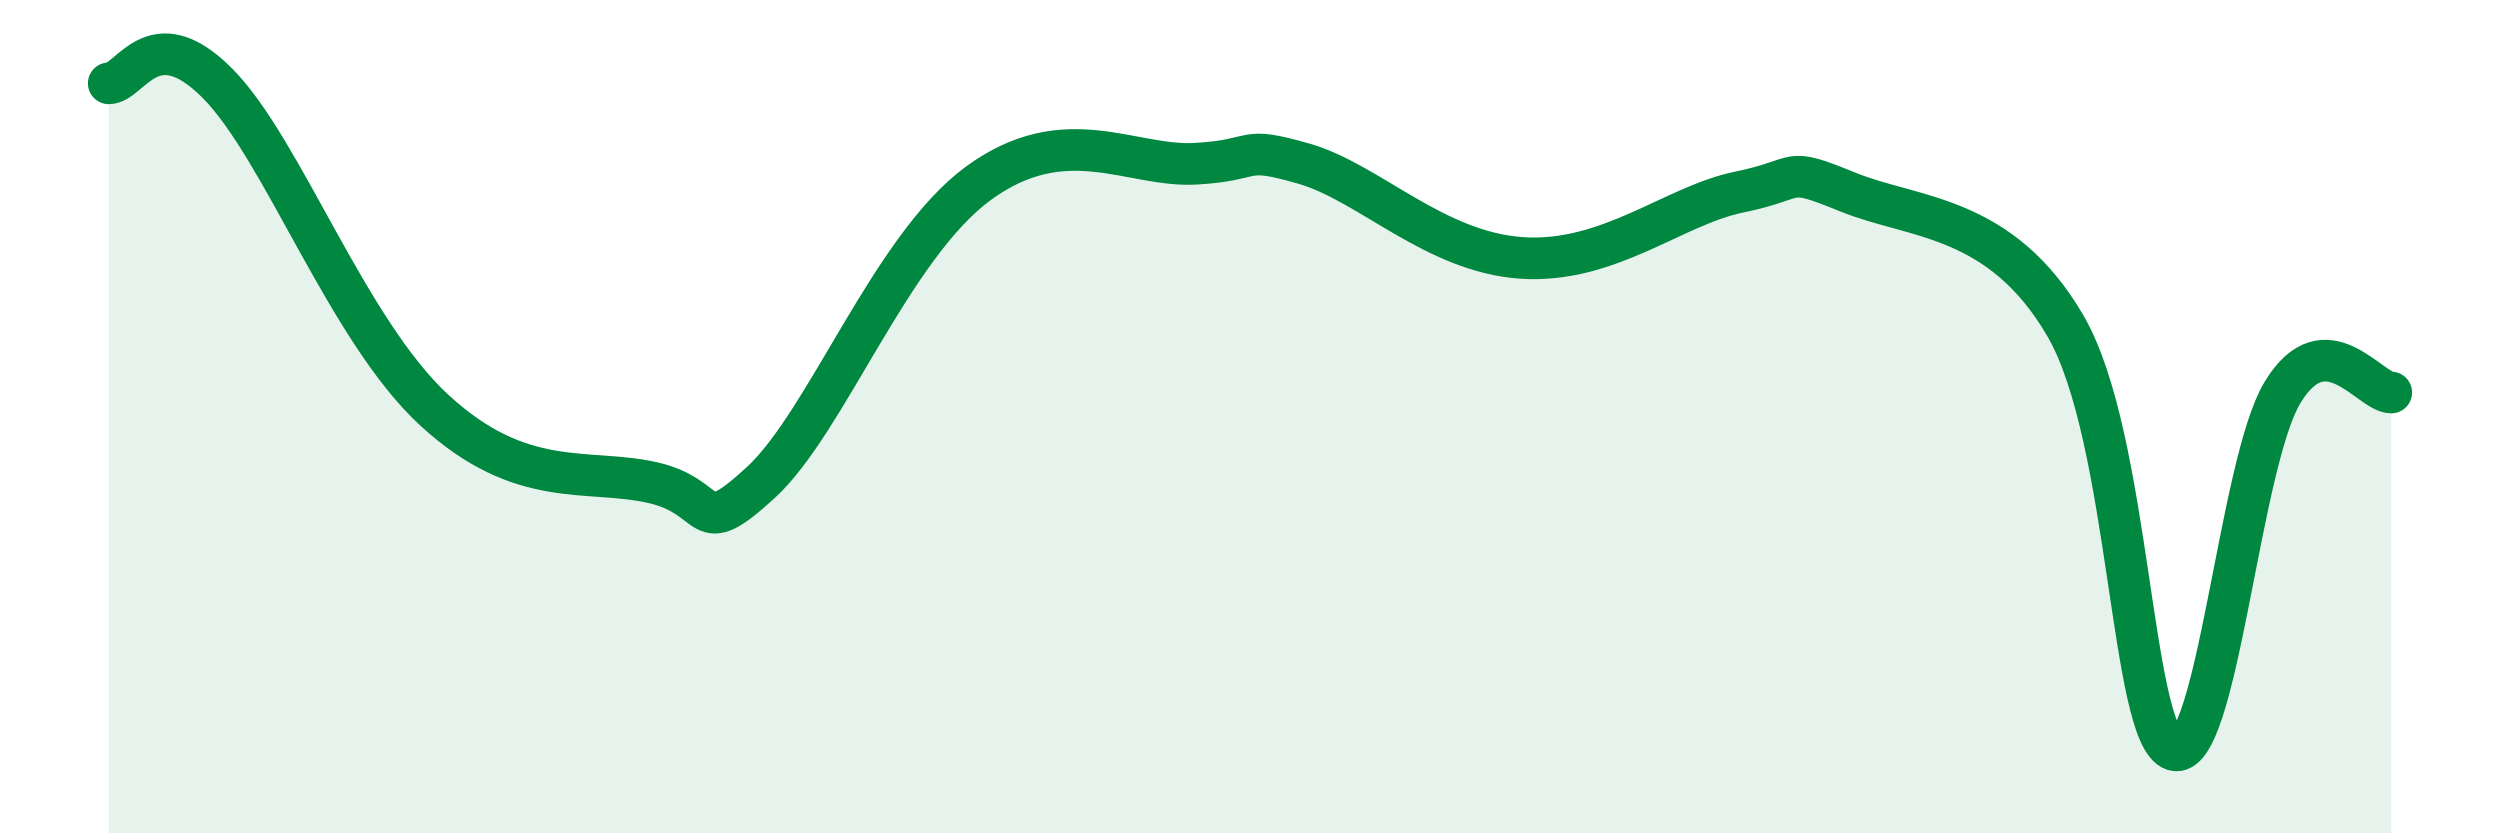
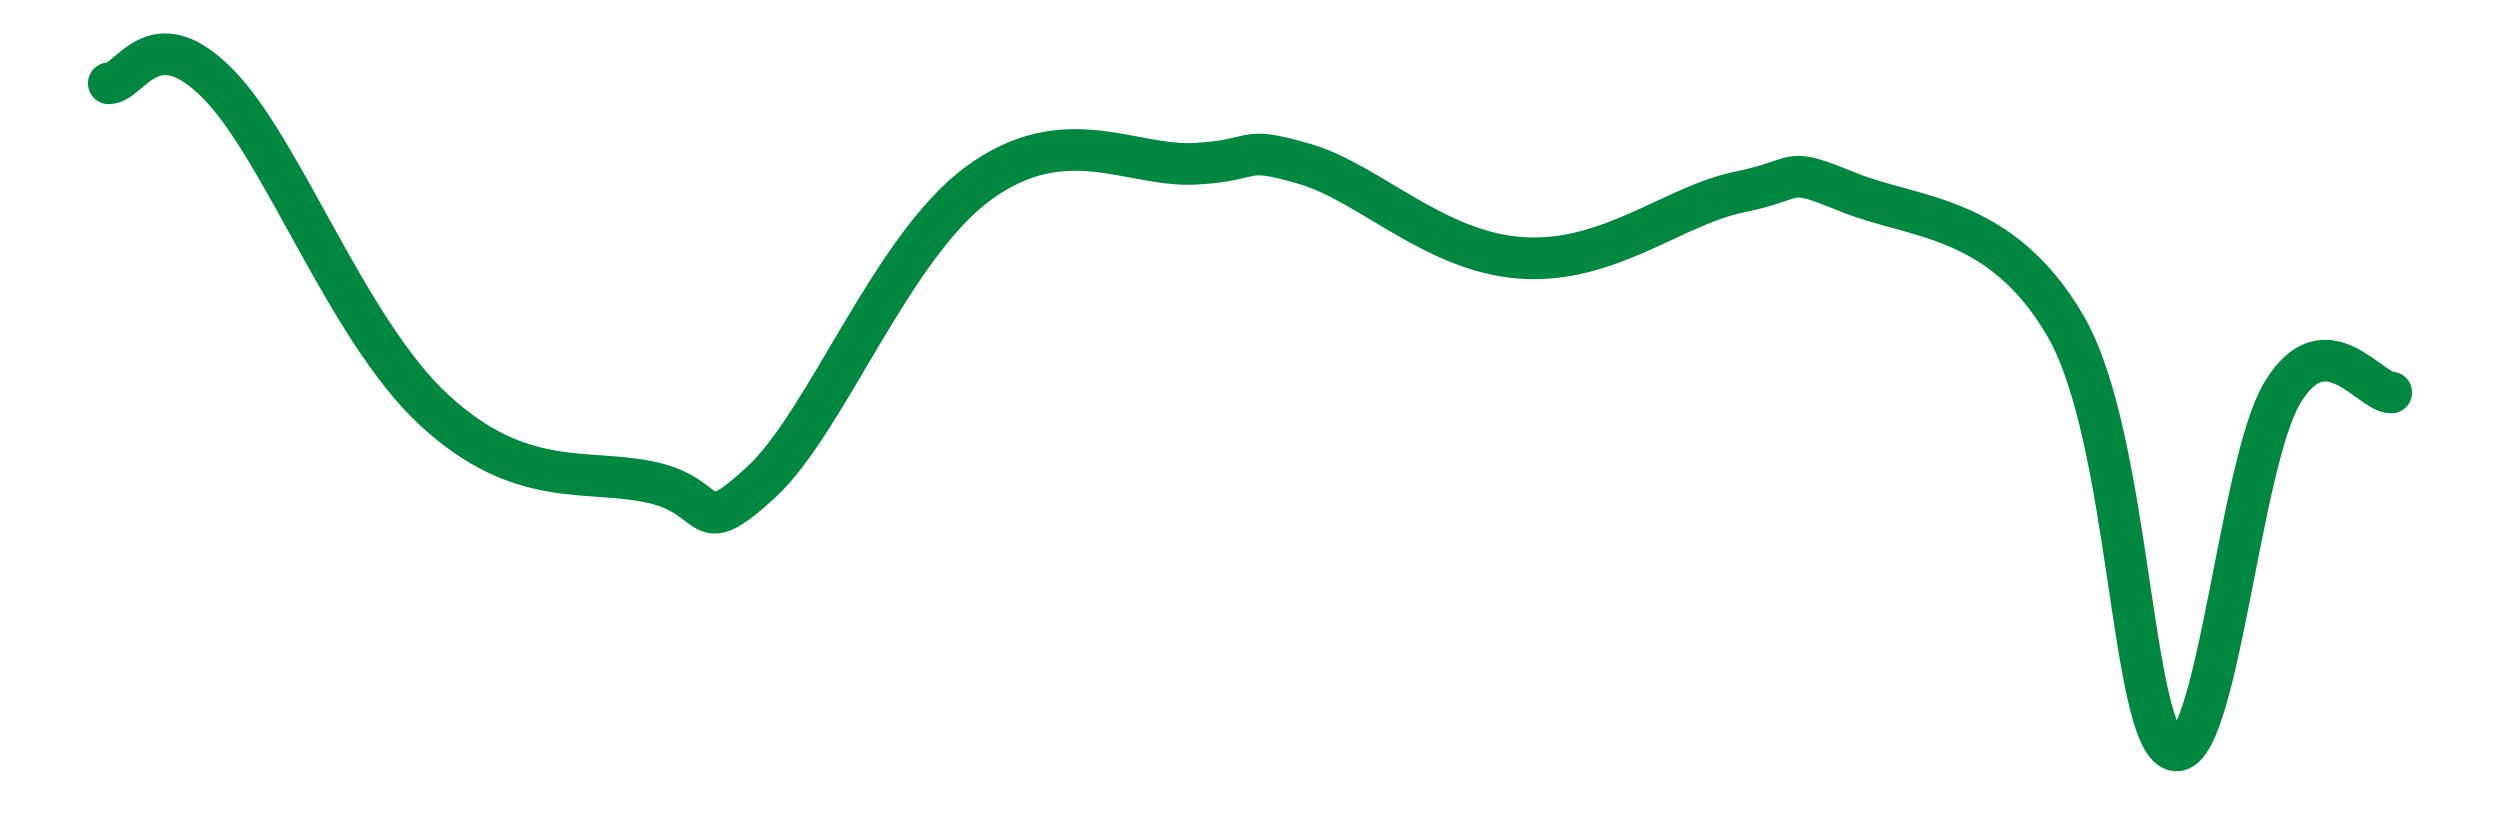
<svg xmlns="http://www.w3.org/2000/svg" width="60" height="20" viewBox="0 0 60 20">
-   <path d="M 2.61,2 C 3.13,2 3.66,0.43 5.22,2 C 6.78,3.57 8.34,7.93 10.43,9.85 C 12.52,11.77 14.08,11.23 15.65,11.58 C 17.22,11.93 16.69,13.02 18.26,11.58 C 19.83,10.14 21.39,5.93 23.48,4.4 C 25.57,2.87 27.14,4.02 28.7,3.93 C 30.26,3.84 29.74,3.48 31.3,3.93 C 32.86,4.38 34.43,6.05 36.52,6.19 C 38.61,6.33 40.17,4.93 41.74,4.61 C 43.31,4.29 42.78,3.97 44.35,4.61 C 45.92,5.25 48.01,5.14 49.57,7.82 C 51.13,10.5 51.13,17.68 52.17,18 C 53.21,18.32 53.74,11.14 54.78,9.42 C 55.82,7.7 56.87,9.42 57.39,9.42L57.39 20L2.61 20Z" fill="#008740" opacity="0.1" stroke-linecap="round" stroke-linejoin="round" />
  <path d="M 2.61,2 C 3.13,2 3.66,0.43 5.22,2 C 6.78,3.57 8.34,7.93 10.43,9.85 C 12.52,11.77 14.08,11.23 15.65,11.58 C 17.22,11.93 16.69,13.02 18.26,11.58 C 19.83,10.14 21.39,5.93 23.48,4.4 C 25.57,2.87 27.14,4.02 28.7,3.93 C 30.26,3.84 29.74,3.48 31.3,3.93 C 32.86,4.38 34.43,6.05 36.52,6.19 C 38.61,6.33 40.17,4.93 41.74,4.61 C 43.31,4.29 42.78,3.97 44.35,4.61 C 45.92,5.25 48.01,5.14 49.57,7.82 C 51.13,10.5 51.13,17.68 52.17,18 C 53.21,18.32 53.74,11.14 54.78,9.42 C 55.82,7.7 56.87,9.42 57.39,9.42" stroke="#008740" stroke-width="1" fill="none" stroke-linecap="round" stroke-linejoin="round" />
</svg>